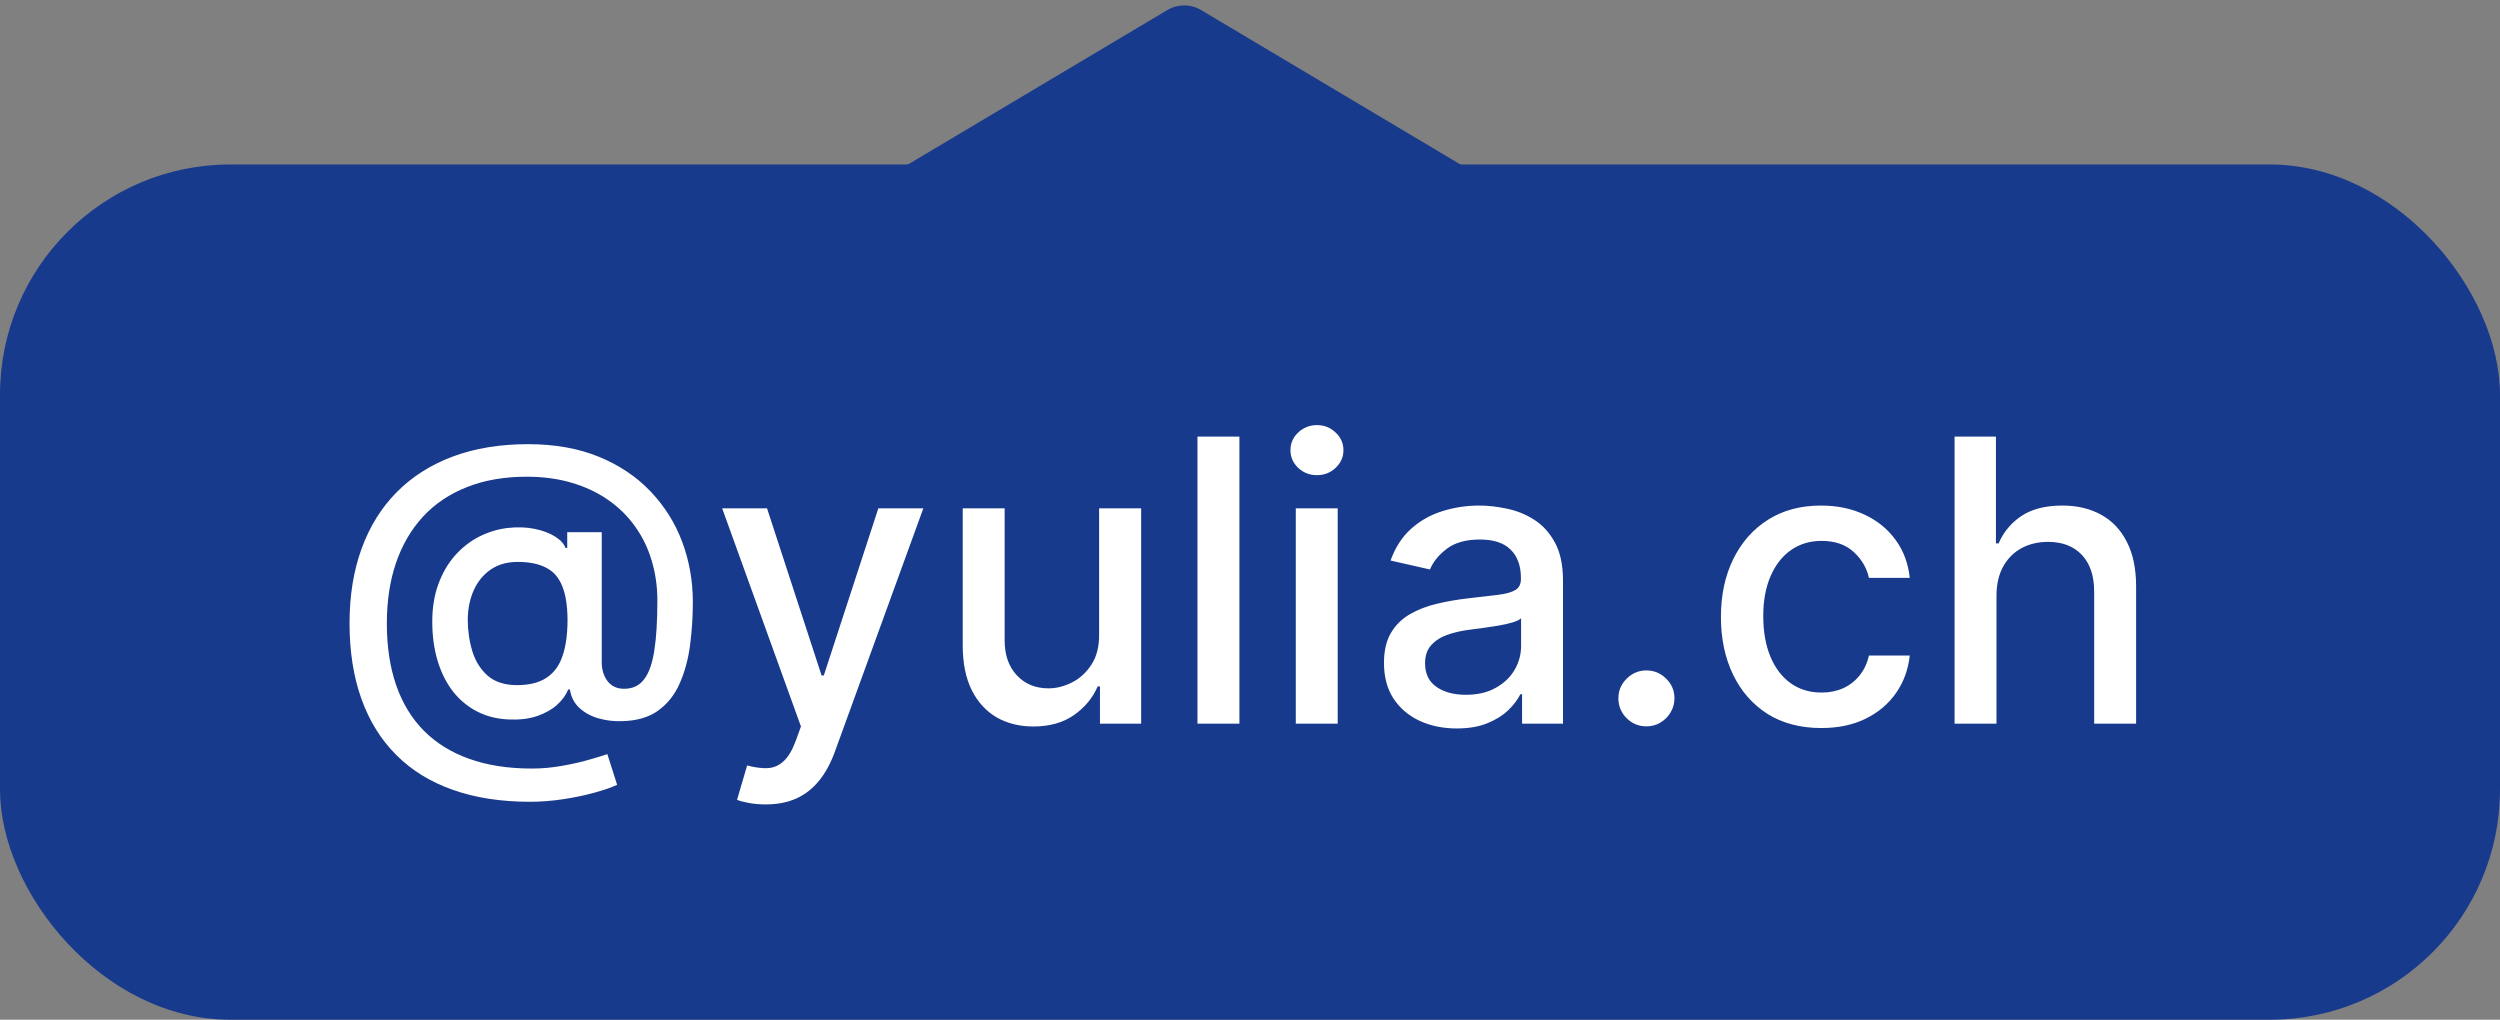
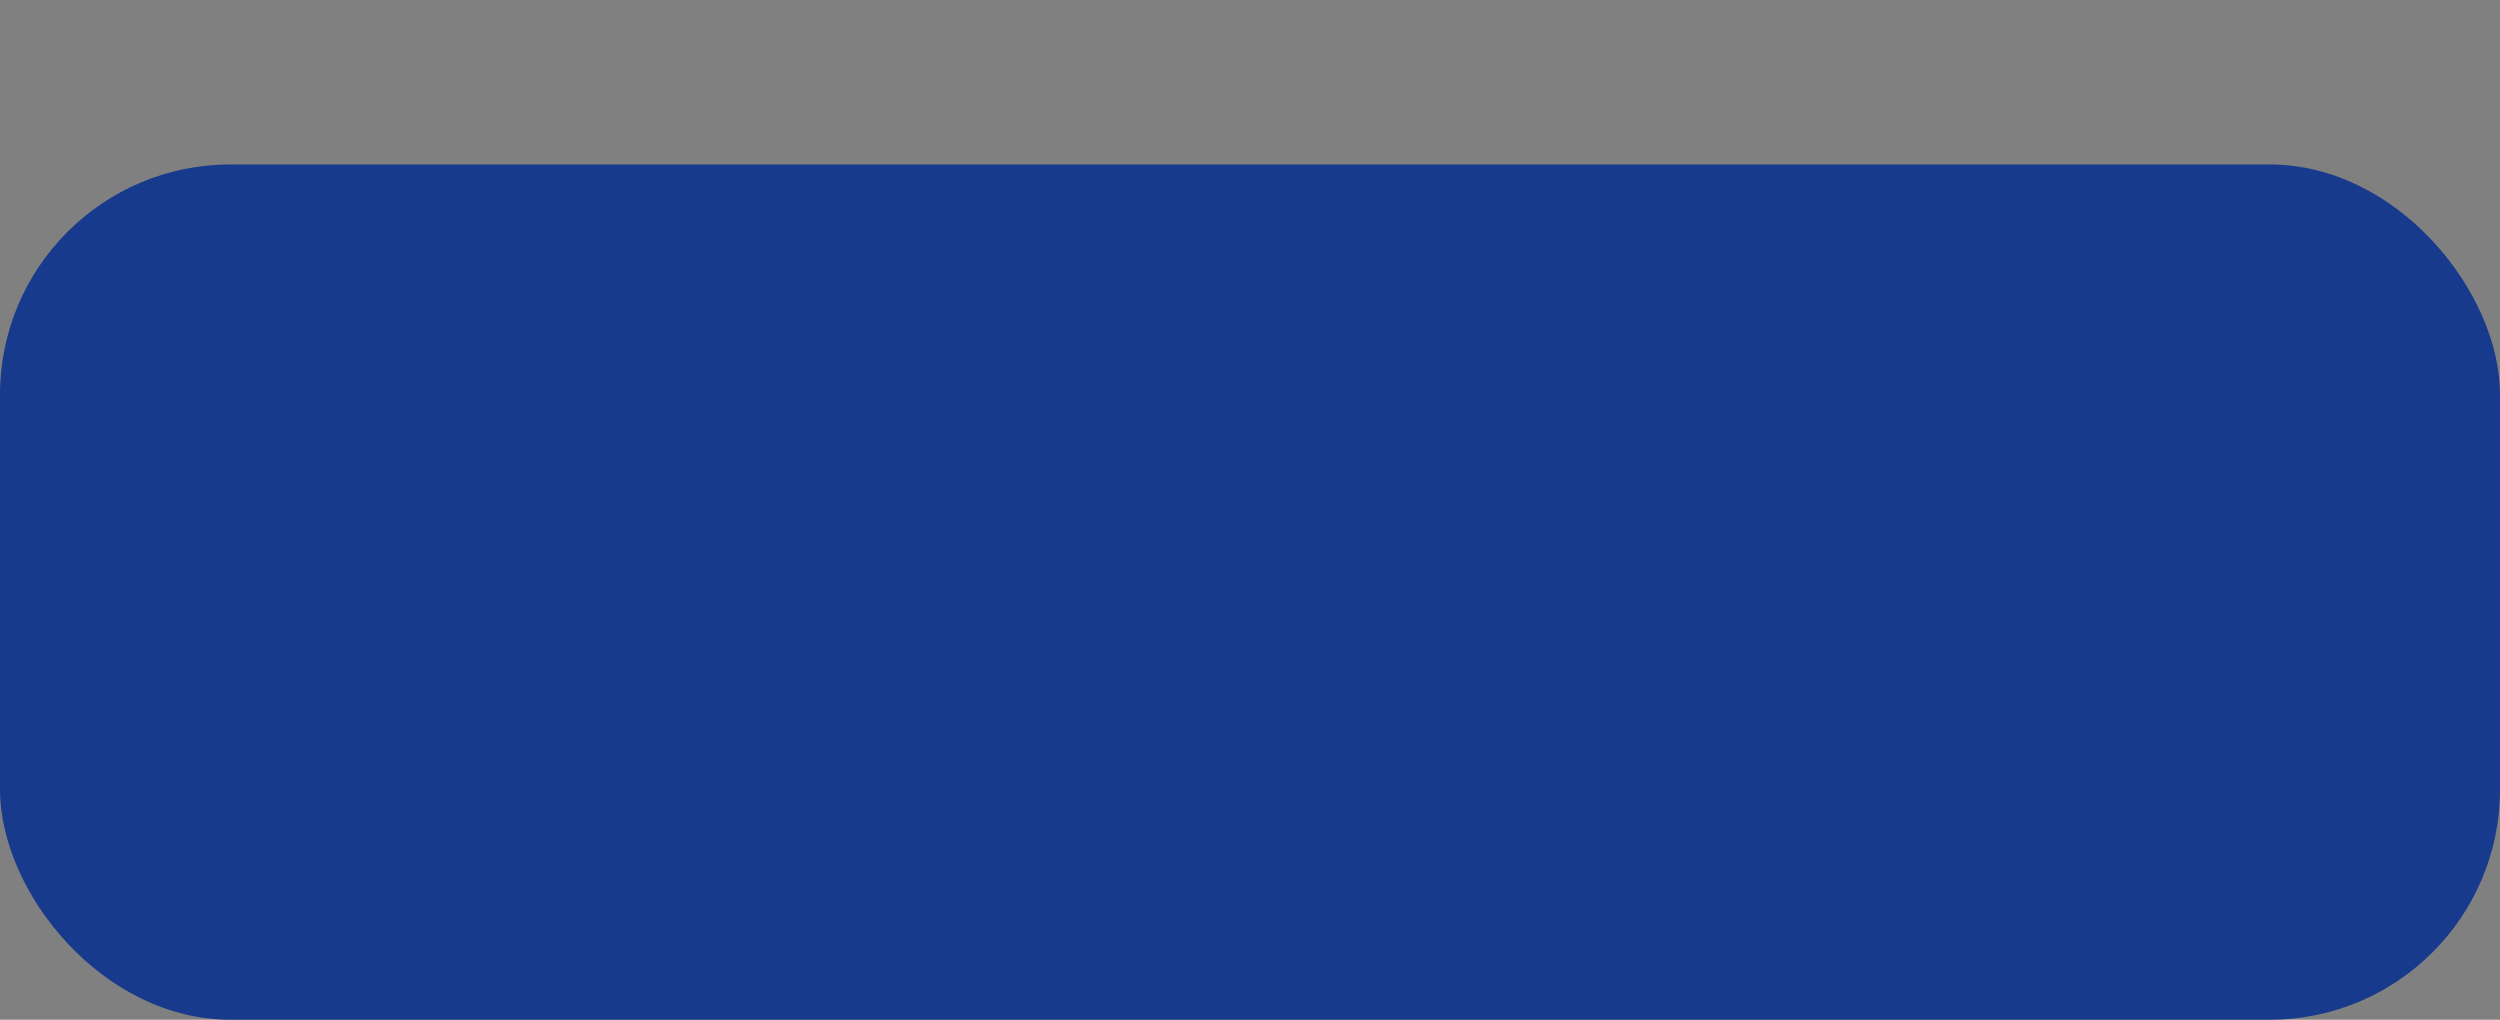
<svg xmlns="http://www.w3.org/2000/svg" width="76" height="31" viewBox="0 0 76 31" fill="none">
  <rect x="0" y="0" width="76" height="31" fill="#808080" stroke="none" />
  <rect y="5" width="76" height="26" rx="7" fill="#183A8D" />
-   <path d="M16.111 24.374C15.23 24.374 14.449 24.253 13.767 24.011C13.088 23.773 12.516 23.421 12.05 22.954C11.584 22.491 11.23 21.923 10.989 21.25C10.747 20.577 10.626 19.808 10.626 18.945C10.626 18.104 10.749 17.348 10.993 16.678C11.237 16.007 11.592 15.436 12.058 14.964C12.527 14.49 13.097 14.128 13.767 13.878C14.438 13.628 15.199 13.503 16.051 13.503C16.866 13.503 17.585 13.631 18.207 13.886C18.829 14.142 19.352 14.493 19.776 14.939C20.202 15.385 20.523 15.896 20.739 16.473C20.954 17.05 21.062 17.659 21.062 18.301C21.062 18.75 21.034 19.189 20.977 19.618C20.921 20.044 20.815 20.43 20.662 20.777C20.511 21.121 20.293 21.396 20.006 21.604C19.722 21.808 19.352 21.915 18.898 21.923C18.656 21.932 18.422 21.903 18.195 21.838C17.967 21.773 17.774 21.668 17.615 21.523C17.456 21.375 17.359 21.188 17.325 20.96H17.274C17.206 21.128 17.092 21.284 16.933 21.429C16.774 21.571 16.571 21.685 16.324 21.77C16.079 21.852 15.796 21.886 15.472 21.872C15.114 21.858 14.791 21.777 14.504 21.629C14.217 21.482 13.972 21.277 13.767 21.016C13.565 20.754 13.411 20.445 13.303 20.087C13.195 19.729 13.141 19.331 13.141 18.893C13.141 18.473 13.202 18.097 13.324 17.764C13.446 17.429 13.612 17.141 13.822 16.899C14.036 16.655 14.28 16.462 14.555 16.32C14.831 16.178 15.122 16.088 15.429 16.051C15.727 16.017 16.001 16.026 16.251 16.077C16.501 16.128 16.709 16.206 16.874 16.311C17.041 16.416 17.146 16.531 17.189 16.656H17.244V16.179H18.293V20.134C18.293 20.358 18.351 20.548 18.467 20.704C18.587 20.861 18.756 20.939 18.974 20.939C19.233 20.939 19.435 20.844 19.579 20.653C19.727 20.463 19.831 20.171 19.891 19.776C19.953 19.381 19.984 18.875 19.984 18.259C19.984 17.827 19.926 17.421 19.81 17.04C19.696 16.656 19.527 16.31 19.303 16C19.081 15.688 18.808 15.419 18.484 15.195C18.16 14.97 17.791 14.797 17.376 14.675C16.965 14.553 16.509 14.492 16.009 14.492C15.329 14.492 14.726 14.597 14.197 14.807C13.669 15.014 13.223 15.314 12.859 15.706C12.499 16.098 12.224 16.568 12.037 17.116C11.852 17.662 11.76 18.274 11.76 18.953C11.76 19.66 11.855 20.288 12.046 20.837C12.236 21.382 12.517 21.842 12.889 22.217C13.261 22.592 13.722 22.876 14.27 23.07C14.818 23.266 15.45 23.364 16.166 23.364C16.484 23.364 16.797 23.335 17.104 23.278C17.41 23.224 17.683 23.162 17.922 23.091C18.163 23.023 18.344 22.967 18.463 22.925L18.761 23.858C18.585 23.94 18.351 24.021 18.058 24.101C17.768 24.18 17.453 24.246 17.112 24.297C16.774 24.348 16.44 24.374 16.111 24.374ZM15.719 20.828C16.088 20.828 16.385 20.754 16.609 20.607C16.837 20.459 17 20.239 17.099 19.946C17.202 19.651 17.253 19.281 17.253 18.838C17.25 18.406 17.195 18.062 17.087 17.807C16.982 17.548 16.817 17.364 16.592 17.253C16.371 17.139 16.085 17.082 15.736 17.082C15.415 17.082 15.141 17.16 14.913 17.317C14.689 17.473 14.517 17.685 14.398 17.952C14.281 18.219 14.222 18.516 14.219 18.842C14.222 19.186 14.27 19.51 14.364 19.814C14.46 20.115 14.617 20.359 14.832 20.547C15.051 20.734 15.347 20.828 15.719 20.828ZM23.275 24.454C23.085 24.454 22.912 24.439 22.755 24.408C22.599 24.379 22.483 24.348 22.406 24.314L22.713 23.27C22.946 23.332 23.153 23.359 23.335 23.351C23.517 23.342 23.677 23.274 23.816 23.146C23.959 23.018 24.084 22.81 24.191 22.52L24.349 22.085L21.954 15.454H23.318L24.976 20.534H25.044L26.701 15.454H28.069L25.372 22.874C25.247 23.215 25.088 23.503 24.895 23.739C24.701 23.977 24.471 24.156 24.204 24.276C23.937 24.395 23.628 24.454 23.275 24.454ZM33.413 19.285V15.454H34.691V22H33.439V20.866H33.37C33.22 21.216 32.978 21.507 32.646 21.74C32.316 21.97 31.906 22.085 31.414 22.085C30.994 22.085 30.622 21.993 30.298 21.808C29.977 21.621 29.724 21.344 29.539 20.977C29.358 20.611 29.267 20.158 29.267 19.618V15.454H30.541V19.465C30.541 19.91 30.664 20.266 30.912 20.53C31.159 20.794 31.48 20.926 31.875 20.926C32.113 20.926 32.35 20.866 32.586 20.747C32.825 20.628 33.022 20.447 33.179 20.206C33.338 19.965 33.416 19.658 33.413 19.285ZM37.678 13.273V22H36.403V13.273H37.678ZM39.392 22V15.454H40.666V22H39.392ZM40.035 14.445C39.814 14.445 39.623 14.371 39.464 14.223C39.308 14.072 39.23 13.893 39.23 13.686C39.23 13.476 39.308 13.297 39.464 13.149C39.623 12.999 39.814 12.923 40.035 12.923C40.257 12.923 40.446 12.999 40.602 13.149C40.761 13.297 40.841 13.476 40.841 13.686C40.841 13.893 40.761 14.072 40.602 14.223C40.446 14.371 40.257 14.445 40.035 14.445ZM44.285 22.145C43.87 22.145 43.495 22.068 43.16 21.915C42.825 21.759 42.559 21.533 42.363 21.237C42.17 20.942 42.073 20.579 42.073 20.151C42.073 19.781 42.144 19.477 42.286 19.239C42.428 19 42.62 18.811 42.861 18.672C43.103 18.533 43.373 18.428 43.671 18.357C43.969 18.285 44.273 18.232 44.583 18.195C44.975 18.149 45.293 18.112 45.538 18.084C45.782 18.053 45.959 18.003 46.07 17.935C46.181 17.866 46.236 17.756 46.236 17.602V17.572C46.236 17.2 46.131 16.912 45.921 16.707C45.714 16.503 45.404 16.401 44.992 16.401C44.563 16.401 44.225 16.496 43.978 16.686C43.734 16.874 43.565 17.082 43.471 17.312L42.273 17.04C42.416 16.642 42.623 16.321 42.896 16.077C43.171 15.829 43.488 15.651 43.846 15.54C44.204 15.426 44.58 15.369 44.975 15.369C45.236 15.369 45.514 15.401 45.806 15.463C46.102 15.523 46.377 15.633 46.633 15.796C46.891 15.957 47.103 16.189 47.268 16.49C47.432 16.788 47.515 17.176 47.515 17.653V22H46.271V21.105H46.219C46.137 21.27 46.014 21.432 45.849 21.591C45.684 21.75 45.472 21.882 45.214 21.987C44.955 22.092 44.646 22.145 44.285 22.145ZM44.562 21.122C44.914 21.122 45.215 21.053 45.465 20.913C45.718 20.774 45.91 20.592 46.041 20.368C46.174 20.141 46.241 19.898 46.241 19.639V18.796C46.195 18.841 46.107 18.884 45.977 18.923C45.849 18.96 45.702 18.993 45.538 19.021C45.373 19.047 45.212 19.071 45.056 19.094C44.9 19.114 44.769 19.131 44.664 19.145C44.417 19.176 44.191 19.229 43.986 19.303C43.785 19.376 43.623 19.483 43.501 19.622C43.381 19.759 43.322 19.94 43.322 20.168C43.322 20.483 43.438 20.722 43.671 20.884C43.904 21.043 44.201 21.122 44.562 21.122ZM50.051 22.081C49.819 22.081 49.618 21.999 49.451 21.834C49.283 21.666 49.199 21.465 49.199 21.229C49.199 20.996 49.283 20.797 49.451 20.632C49.618 20.465 49.819 20.381 50.051 20.381C50.284 20.381 50.485 20.465 50.652 20.632C50.82 20.797 50.904 20.996 50.904 21.229C50.904 21.385 50.864 21.528 50.784 21.659C50.708 21.787 50.605 21.889 50.478 21.966C50.35 22.043 50.208 22.081 50.051 22.081ZM55.367 22.132C54.734 22.132 54.189 21.989 53.731 21.702C53.277 21.412 52.927 21.013 52.683 20.504C52.439 19.996 52.316 19.413 52.316 18.757C52.316 18.092 52.441 17.506 52.691 16.997C52.941 16.486 53.294 16.087 53.748 15.8C54.203 15.513 54.738 15.369 55.355 15.369C55.852 15.369 56.295 15.462 56.684 15.646C57.074 15.828 57.387 16.084 57.626 16.413C57.867 16.743 58.011 17.128 58.056 17.568H56.816C56.748 17.261 56.592 16.997 56.348 16.776C56.106 16.554 55.782 16.443 55.376 16.443C55.021 16.443 54.71 16.537 54.443 16.724C54.179 16.909 53.973 17.173 53.825 17.517C53.677 17.858 53.603 18.261 53.603 18.727C53.603 19.204 53.676 19.616 53.821 19.963C53.966 20.31 54.17 20.578 54.434 20.768C54.701 20.959 55.015 21.054 55.376 21.054C55.617 21.054 55.836 21.01 56.032 20.922C56.231 20.831 56.397 20.702 56.531 20.534C56.667 20.366 56.762 20.165 56.816 19.929H58.056C58.011 20.352 57.873 20.73 57.643 21.062C57.413 21.395 57.105 21.656 56.718 21.847C56.335 22.037 55.885 22.132 55.367 22.132ZM60.693 18.114V22H59.419V13.273H60.676V16.52H60.757C60.91 16.168 61.145 15.888 61.46 15.68C61.776 15.473 62.188 15.369 62.696 15.369C63.145 15.369 63.537 15.462 63.872 15.646C64.21 15.831 64.472 16.107 64.656 16.473C64.844 16.837 64.938 17.291 64.938 17.837V22H63.663V17.99C63.663 17.51 63.54 17.138 63.293 16.874C63.045 16.607 62.702 16.473 62.261 16.473C61.96 16.473 61.69 16.537 61.452 16.665C61.216 16.793 61.03 16.98 60.894 17.227C60.76 17.472 60.693 17.767 60.693 18.114Z" fill="white" />
-   <path d="M35.488 0.305C35.804 0.117 36.196 0.117 36.512 0.305L46.734 6.391C47.607 6.911 47.238 8.25 46.222 8.25H25.778C24.762 8.25 24.393 6.911 25.266 6.391L35.488 0.305Z" fill="#183A8D" />
</svg>